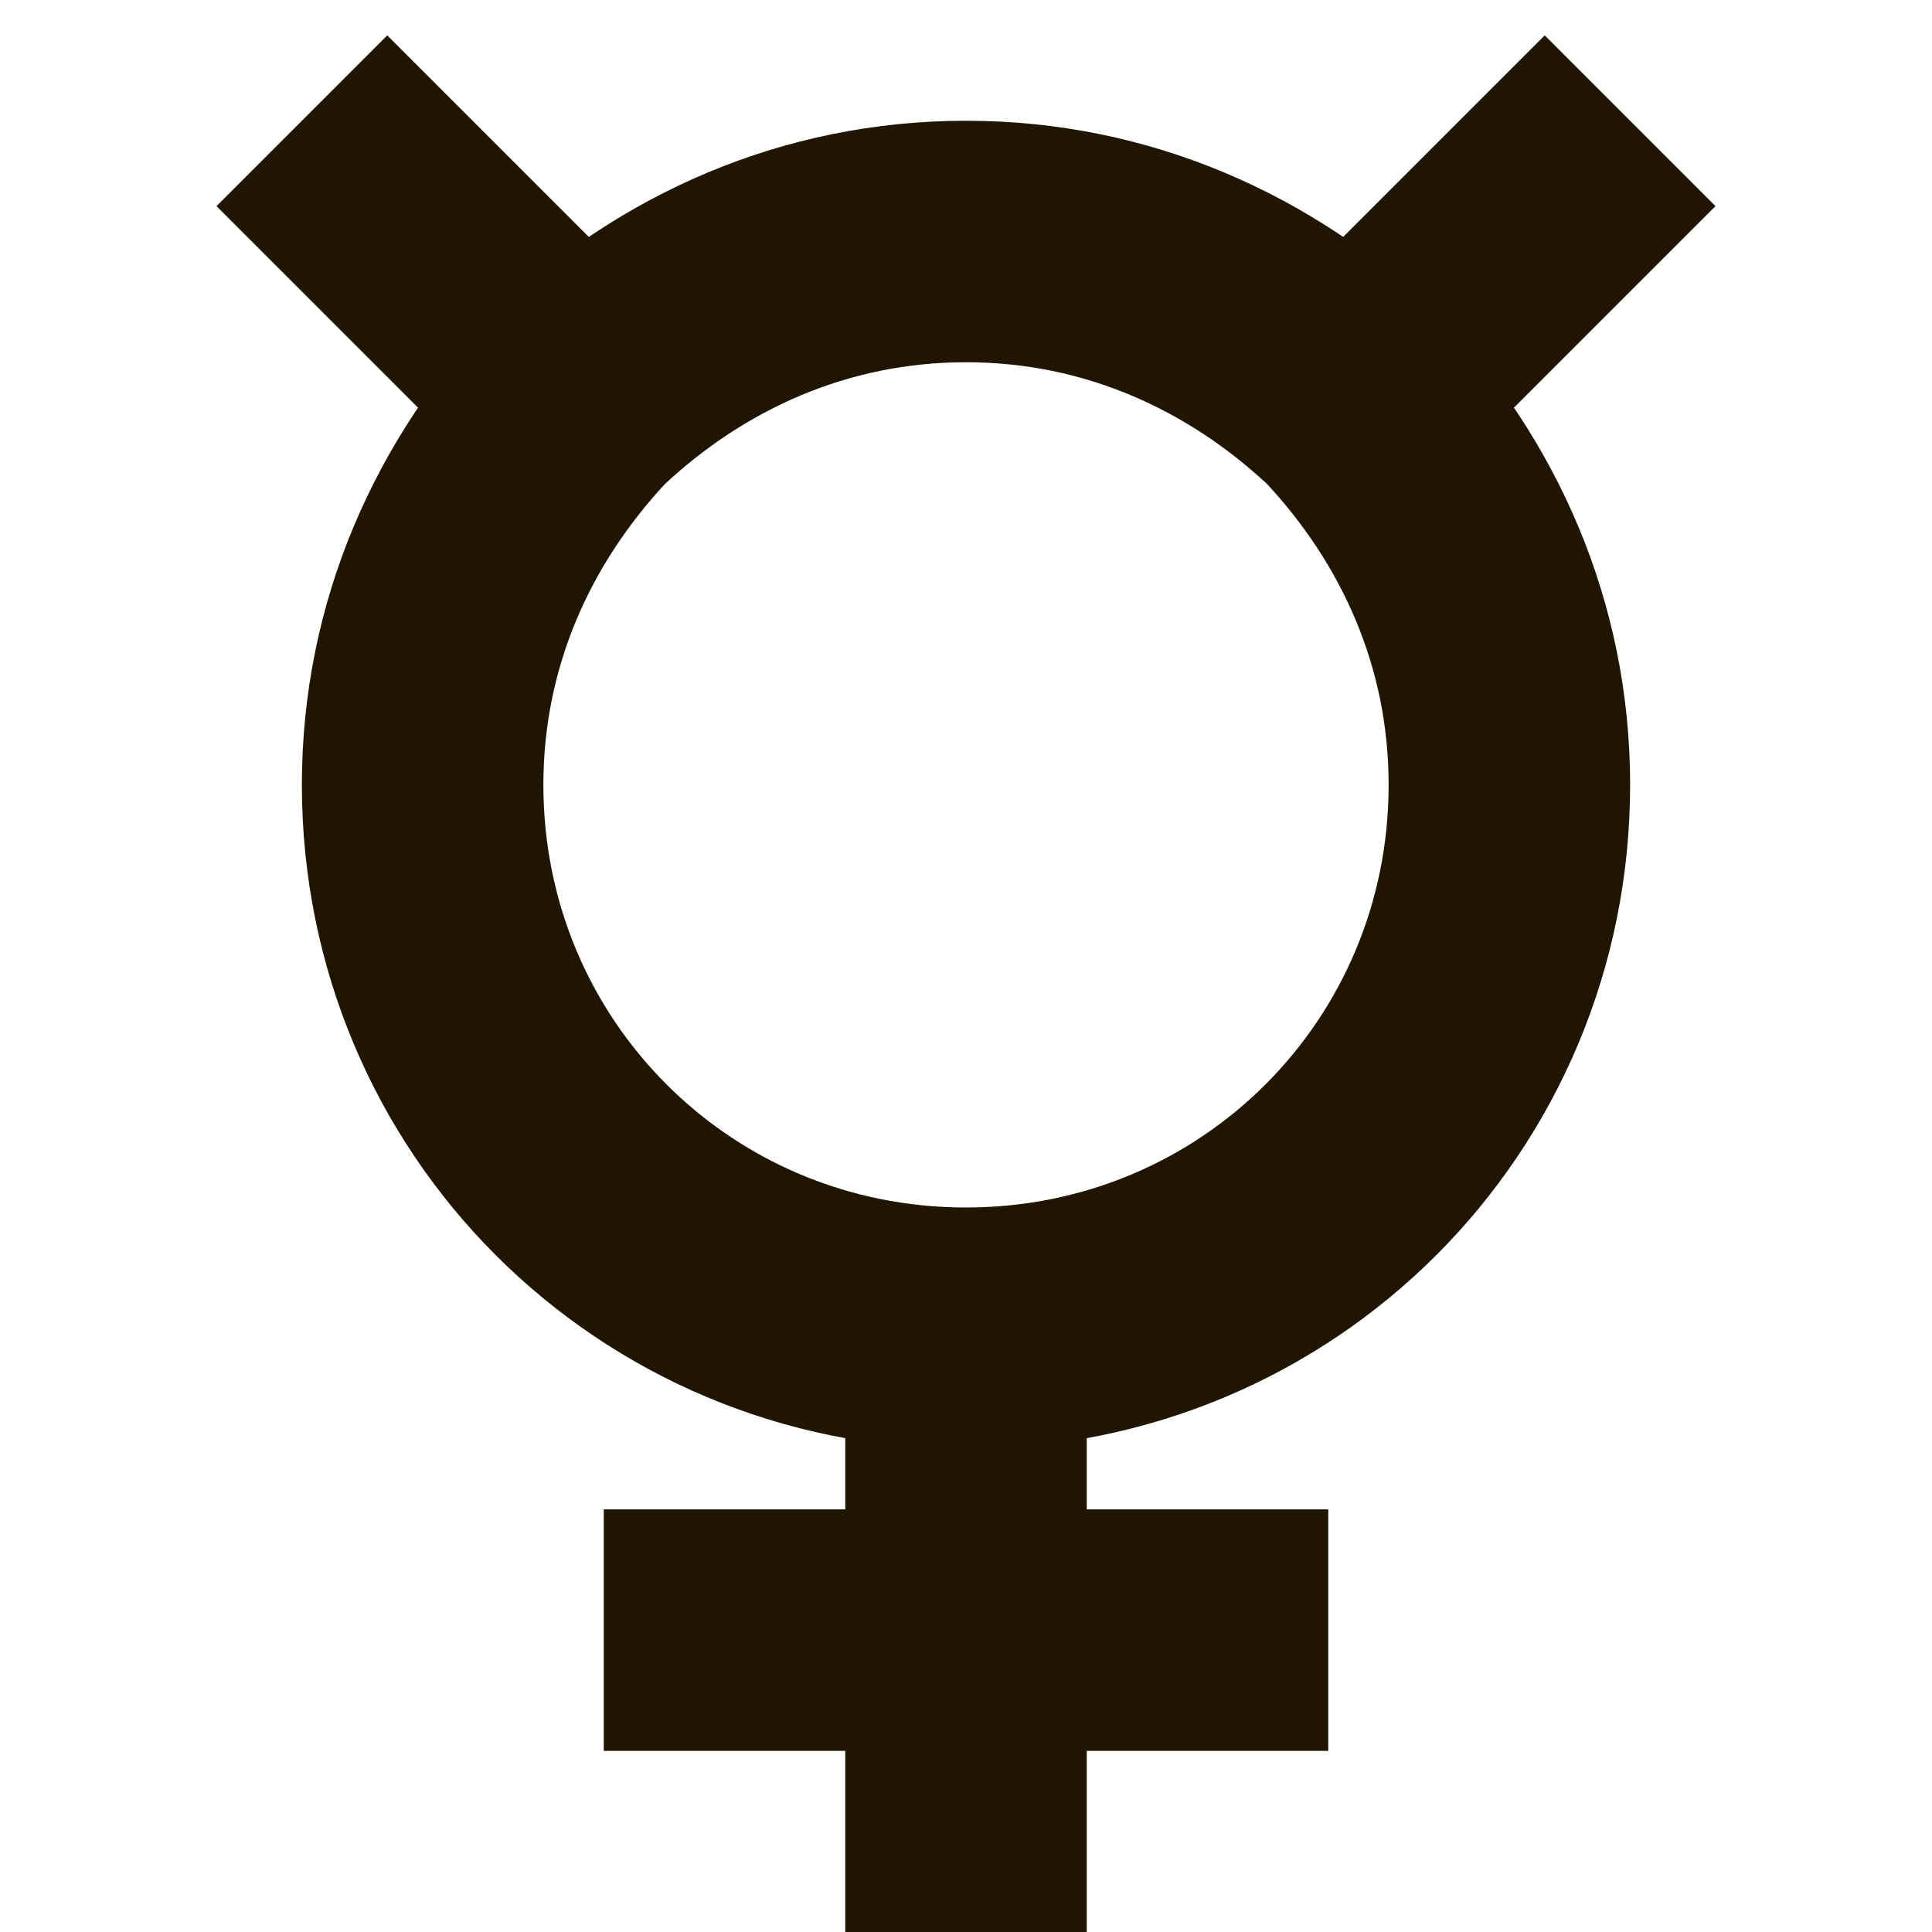
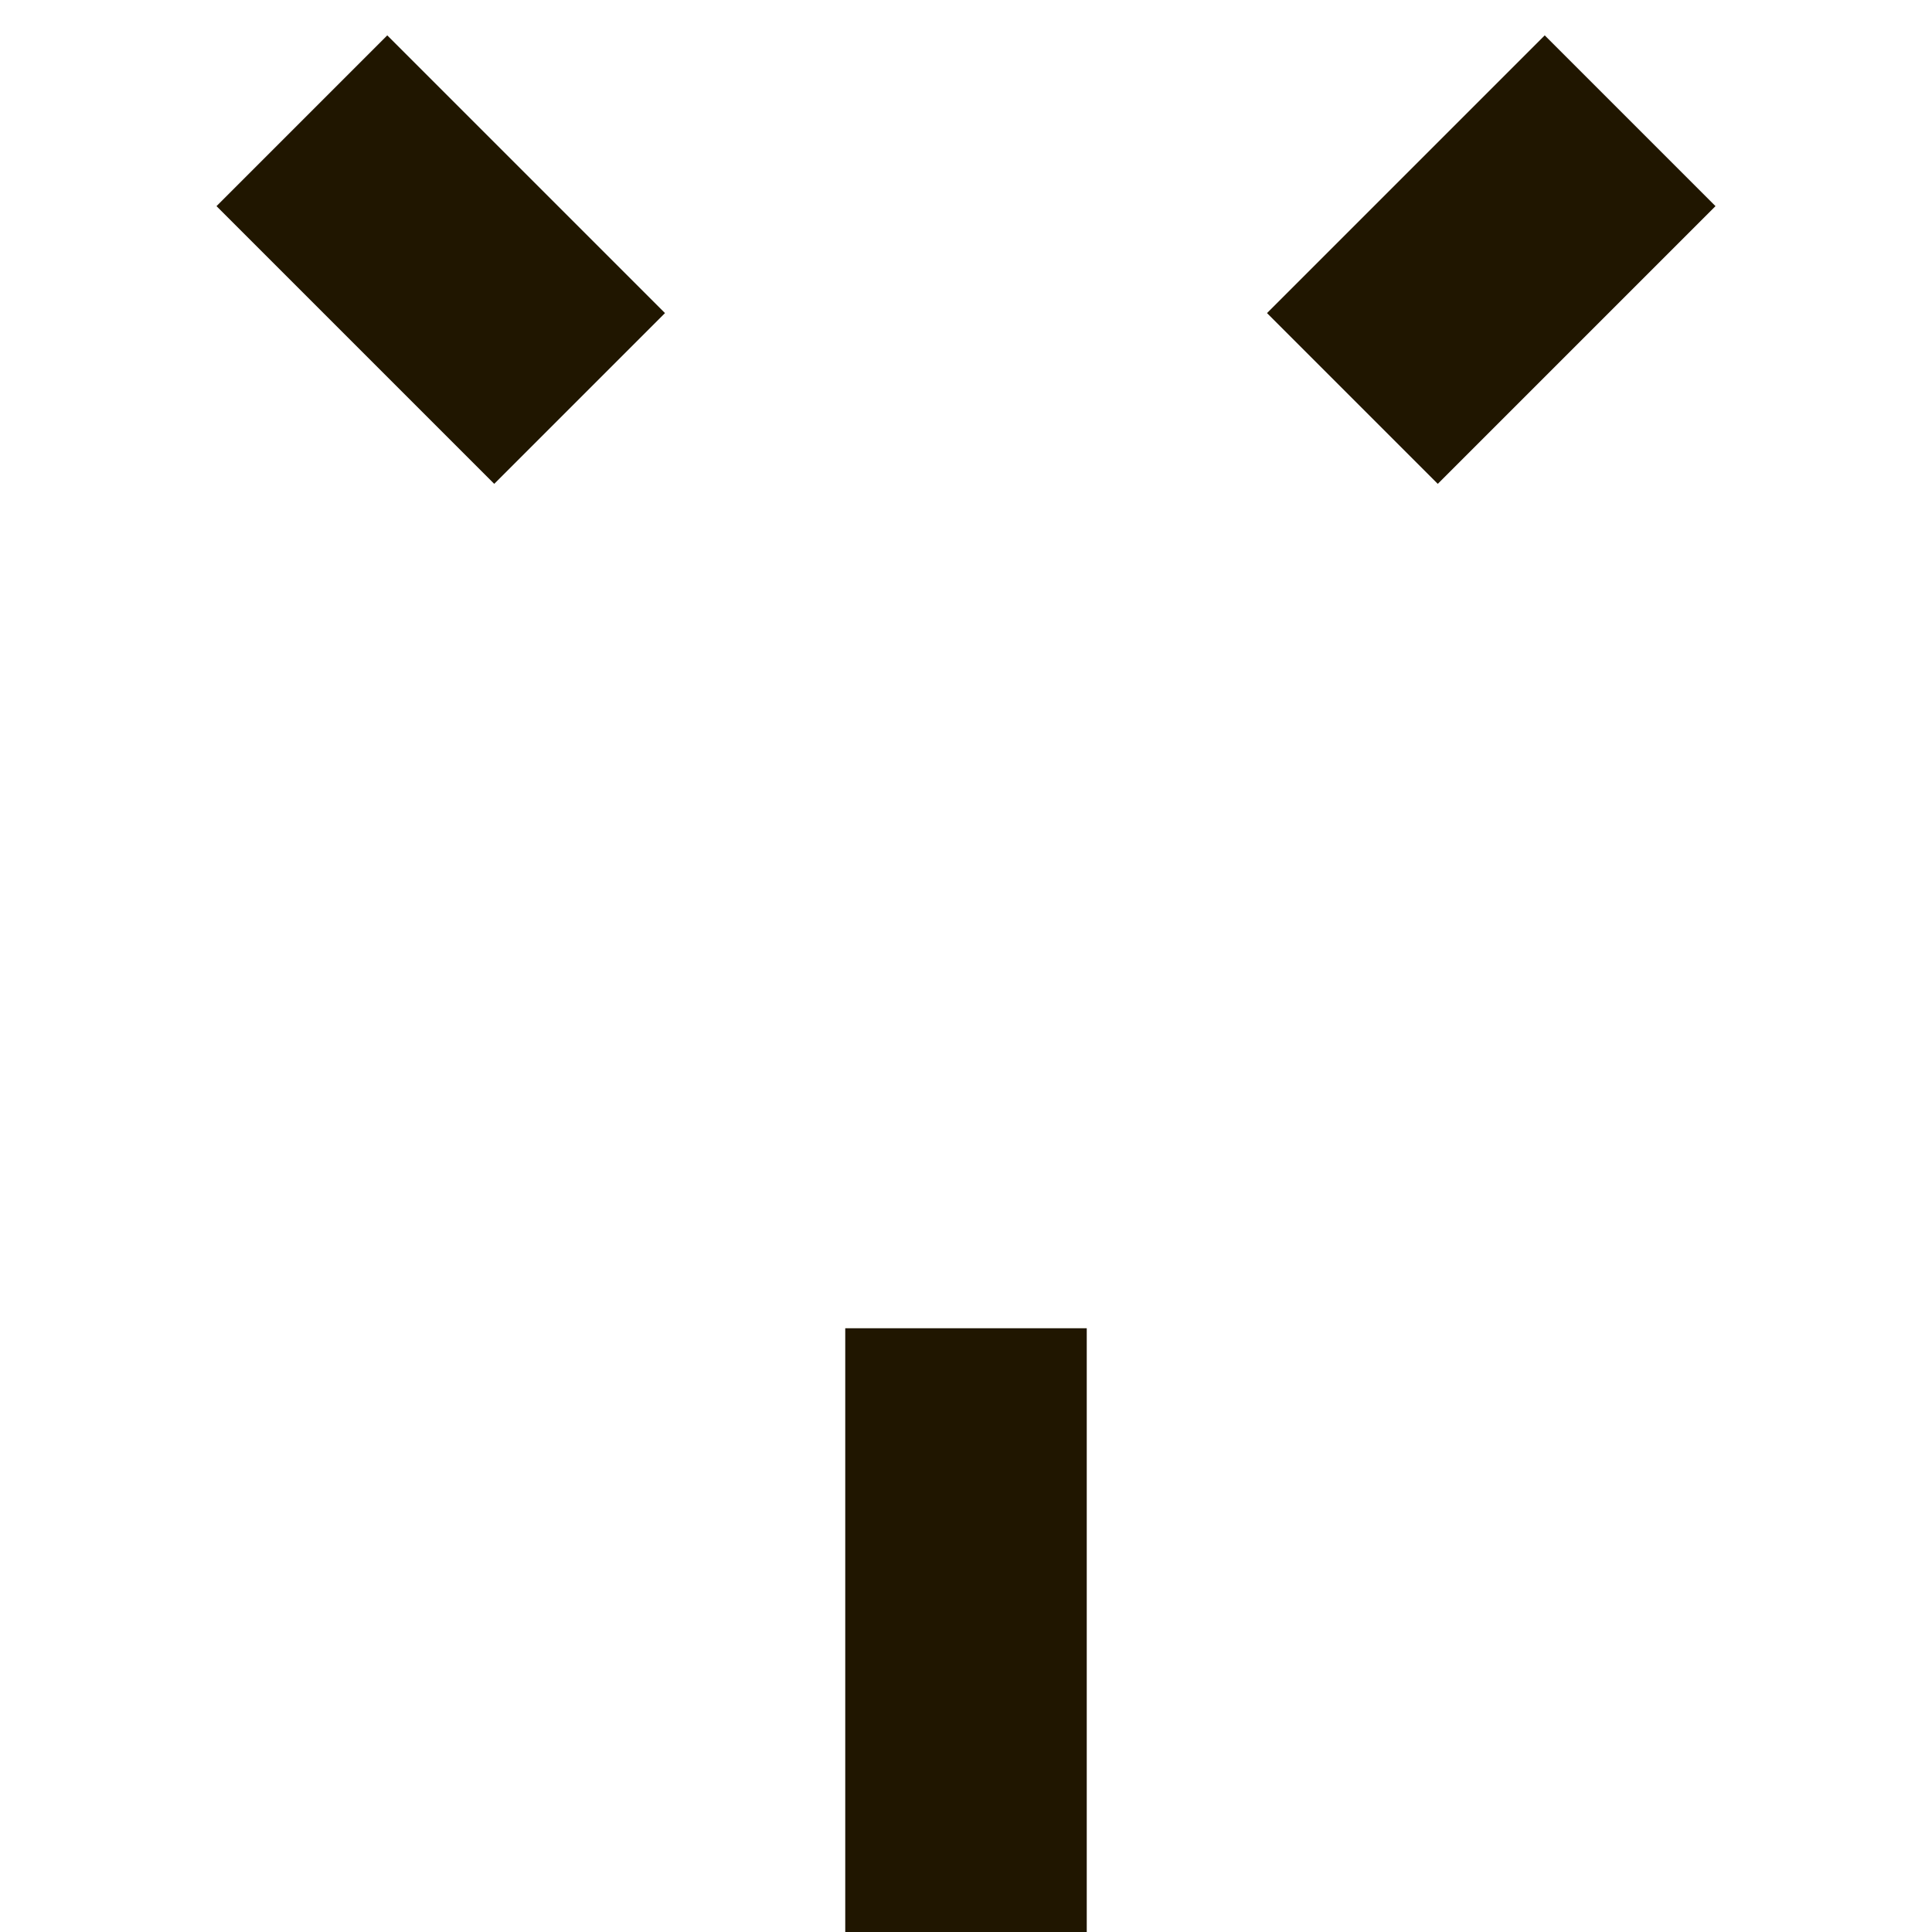
<svg xmlns="http://www.w3.org/2000/svg" id="Слой_1" style="enable-background:new 0 0 32 32;" version="1.1" viewBox="0 0 32 32" xml:space="preserve">
  <style type="text/css">
	.st0{fill:none;stroke:#201600;stroke-width:4;stroke-miterlimit:10;}
</style>
  <g>
-     <path class="st0" d="M25,13c0,5-4,9-9,9s-9-4-9-9c0-2.5,1-4.7,2.6-6.4C11.3,5,13.5,4,16,4s4.7,1,6.4,2.6C24,8.3,25,10.5,25,13z" />
    <line class="st0" x1="16" x2="16" y1="22" y2="32" />
-     <line class="st0" x1="22" x2="10" y1="27" y2="27" />
    <line class="st0" x1="9.6" x2="5" y1="6.6" y2="2" />
    <line class="st0" x1="27" x2="22.4" y1="2" y2="6.6" />
  </g>
</svg>